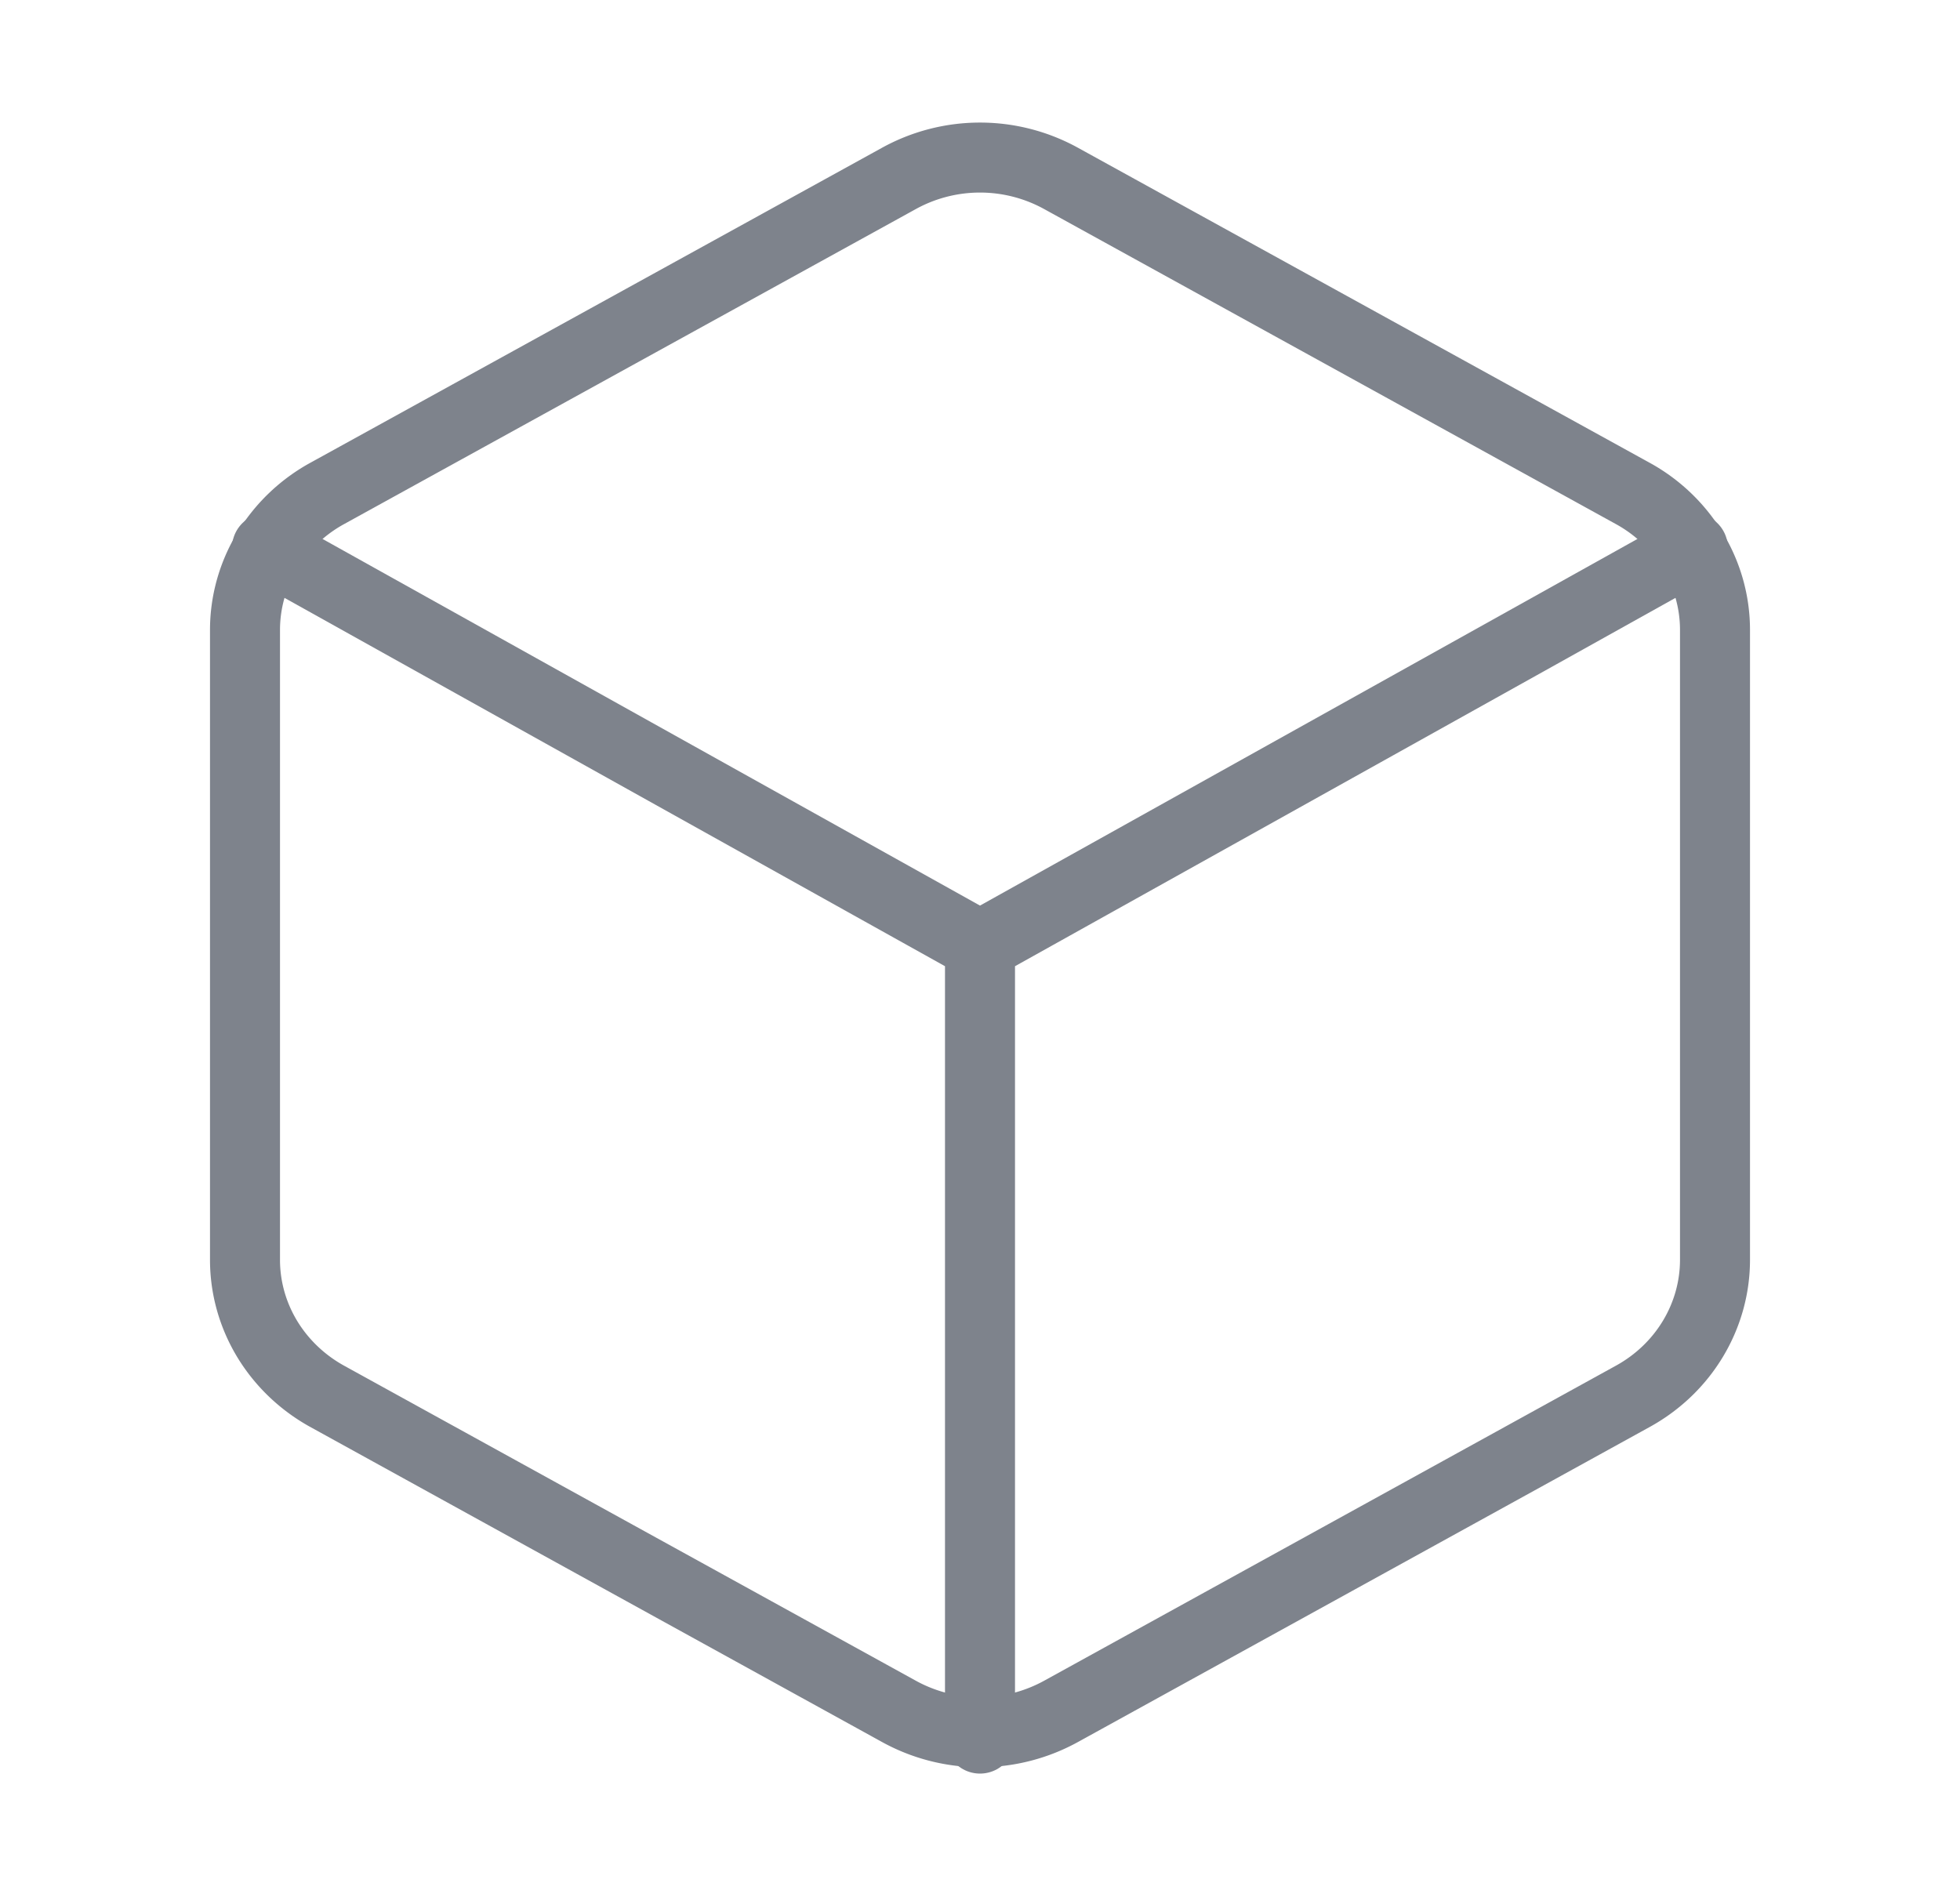
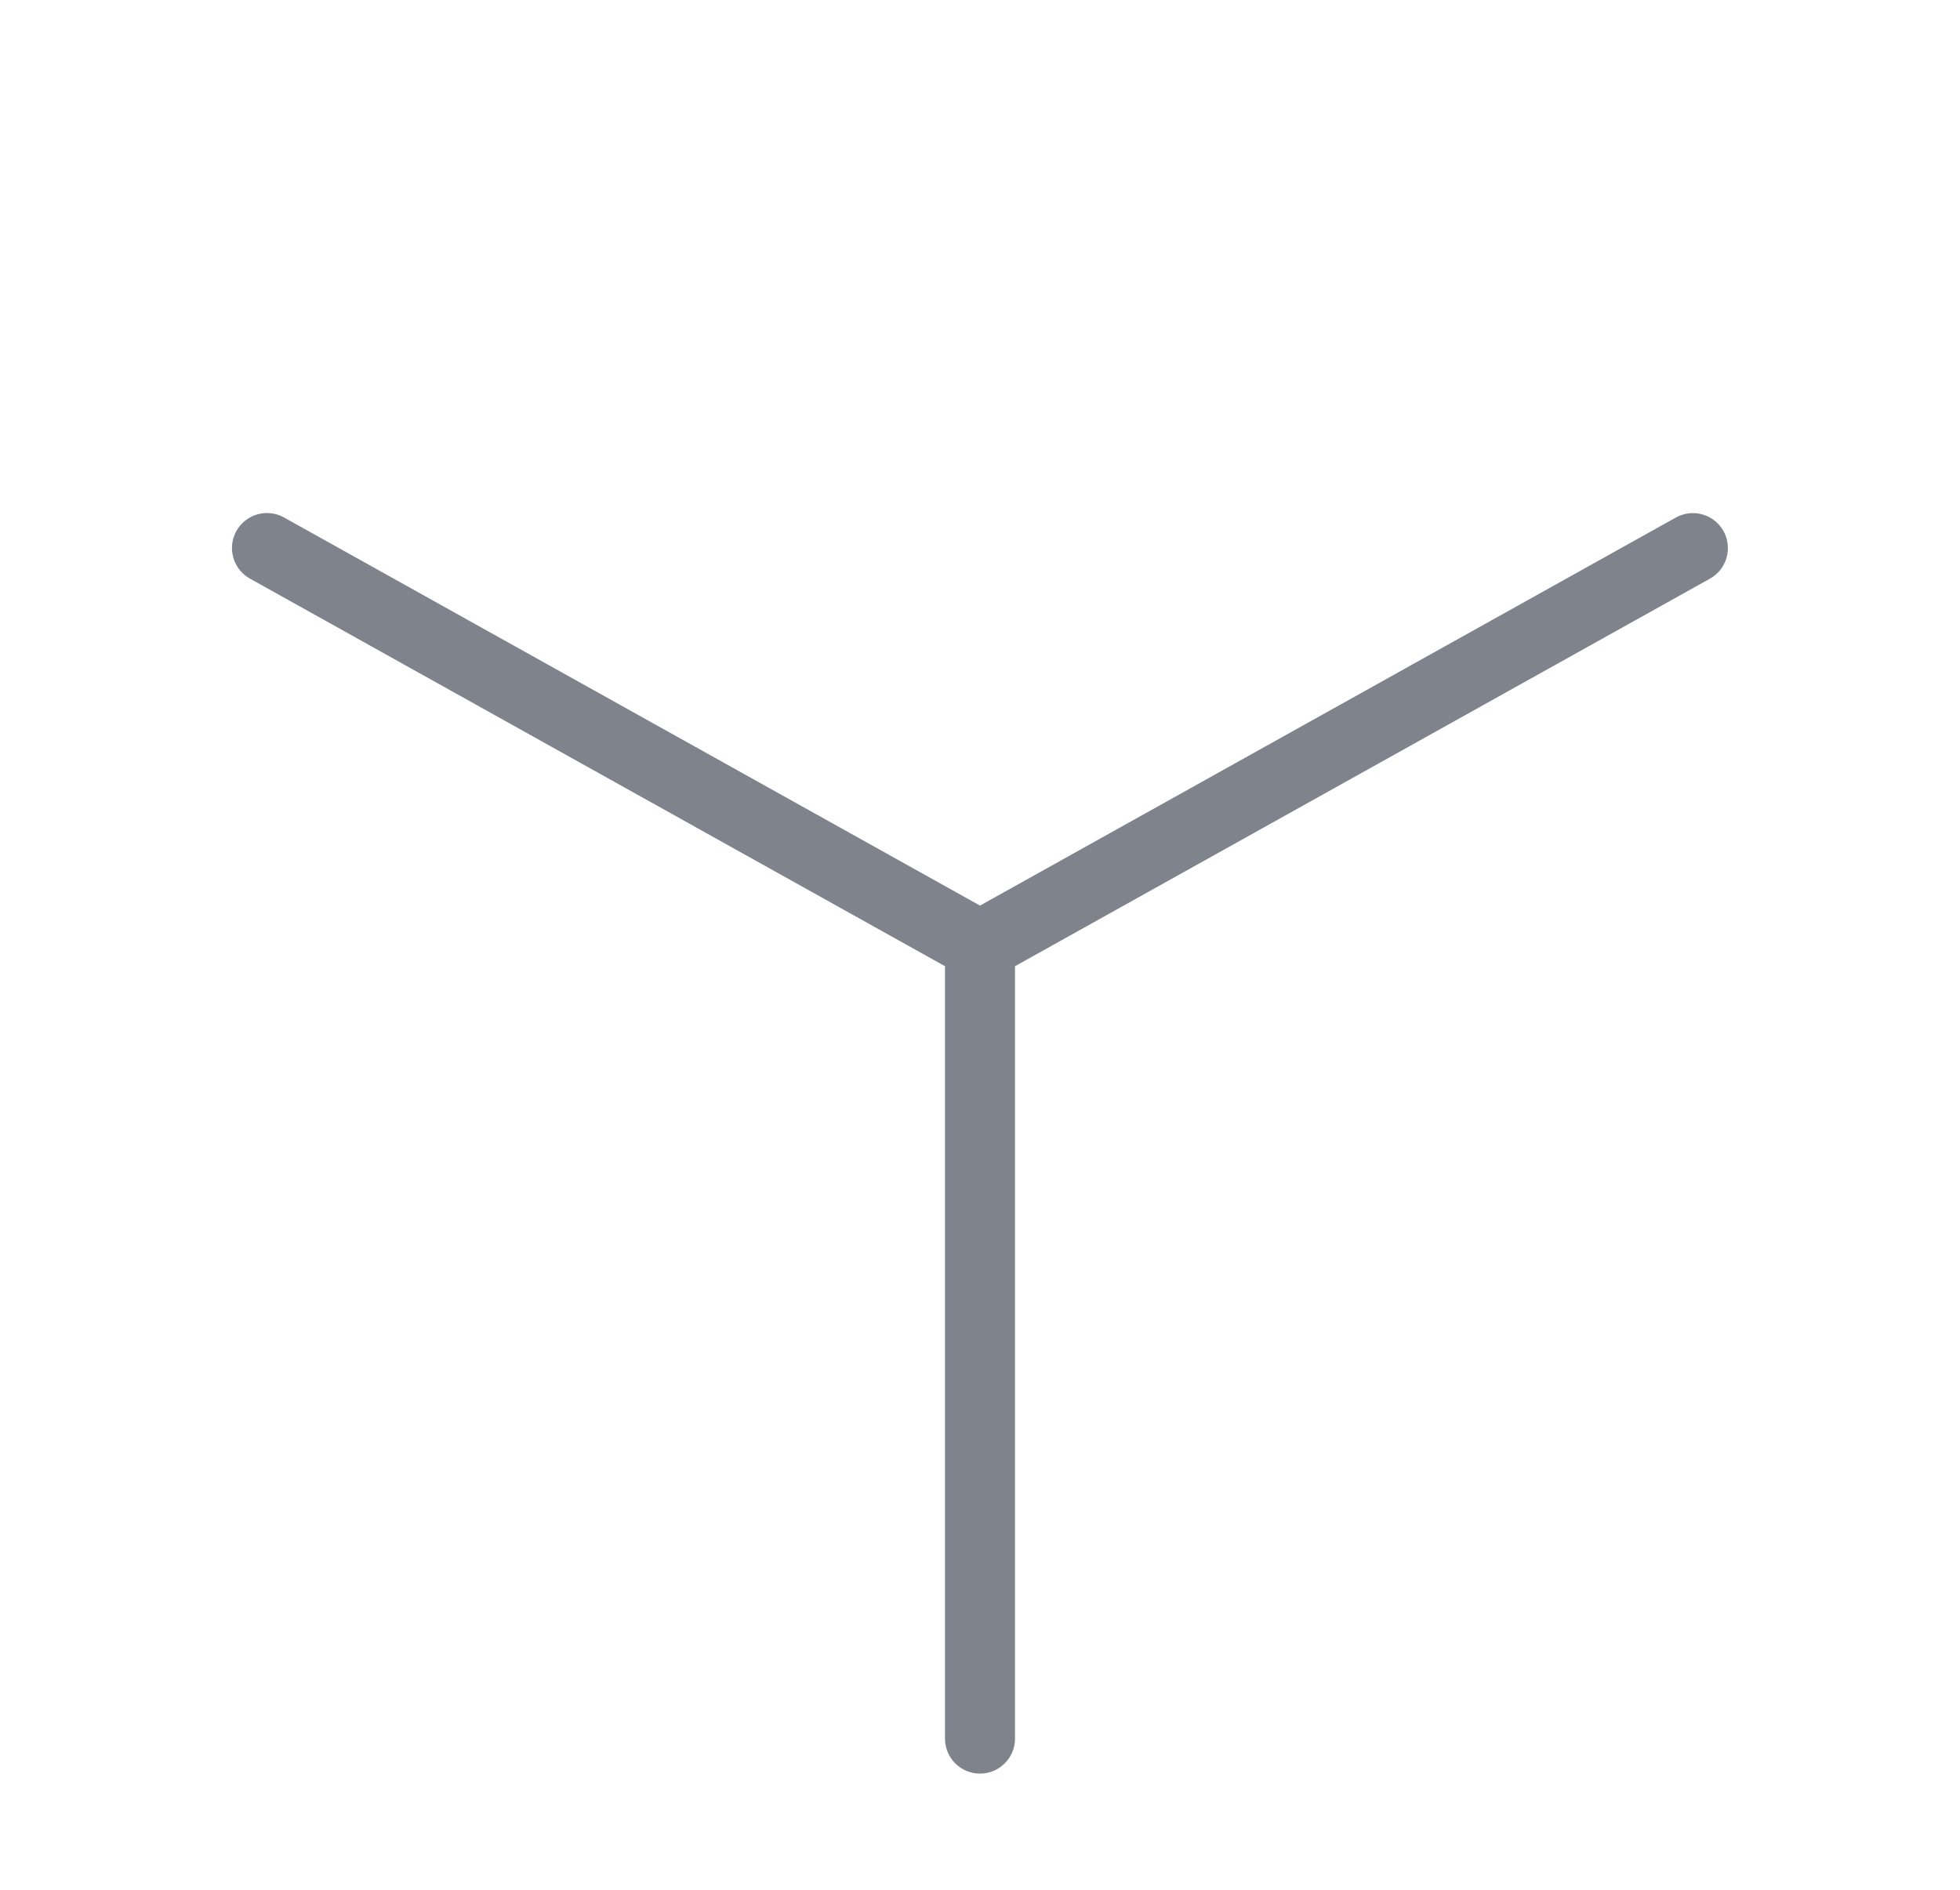
<svg xmlns="http://www.w3.org/2000/svg" width="28" height="27" fill="none">
-   <path d="M24.5 18V9c0-.395-.108-.782-.313-1.124a2.293 2.293 0 0 0-.854-.822l-8.166-4.5a2.4 2.4 0 0 0-2.334 0l-8.166 4.5a2.293 2.293 0 0 0-.854.822C3.608 8.218 3.5 8.606 3.5 9v9c0 .395.108.782.313 1.124.205.341.5.625.854.822l8.166 4.5a2.4 2.4 0 0 0 2.334 0l8.166-4.5c.355-.197.649-.48.854-.822.205-.342.313-.73.313-1.124Z" stroke="#7E838C" stroke-linecap="round" stroke-linejoin="round" />
  <path d="M3.814 7.83 14 13.511l10.184-5.68M14 24.84V13.5" stroke="#7E838C" stroke-linecap="round" stroke-linejoin="round" />
</svg>